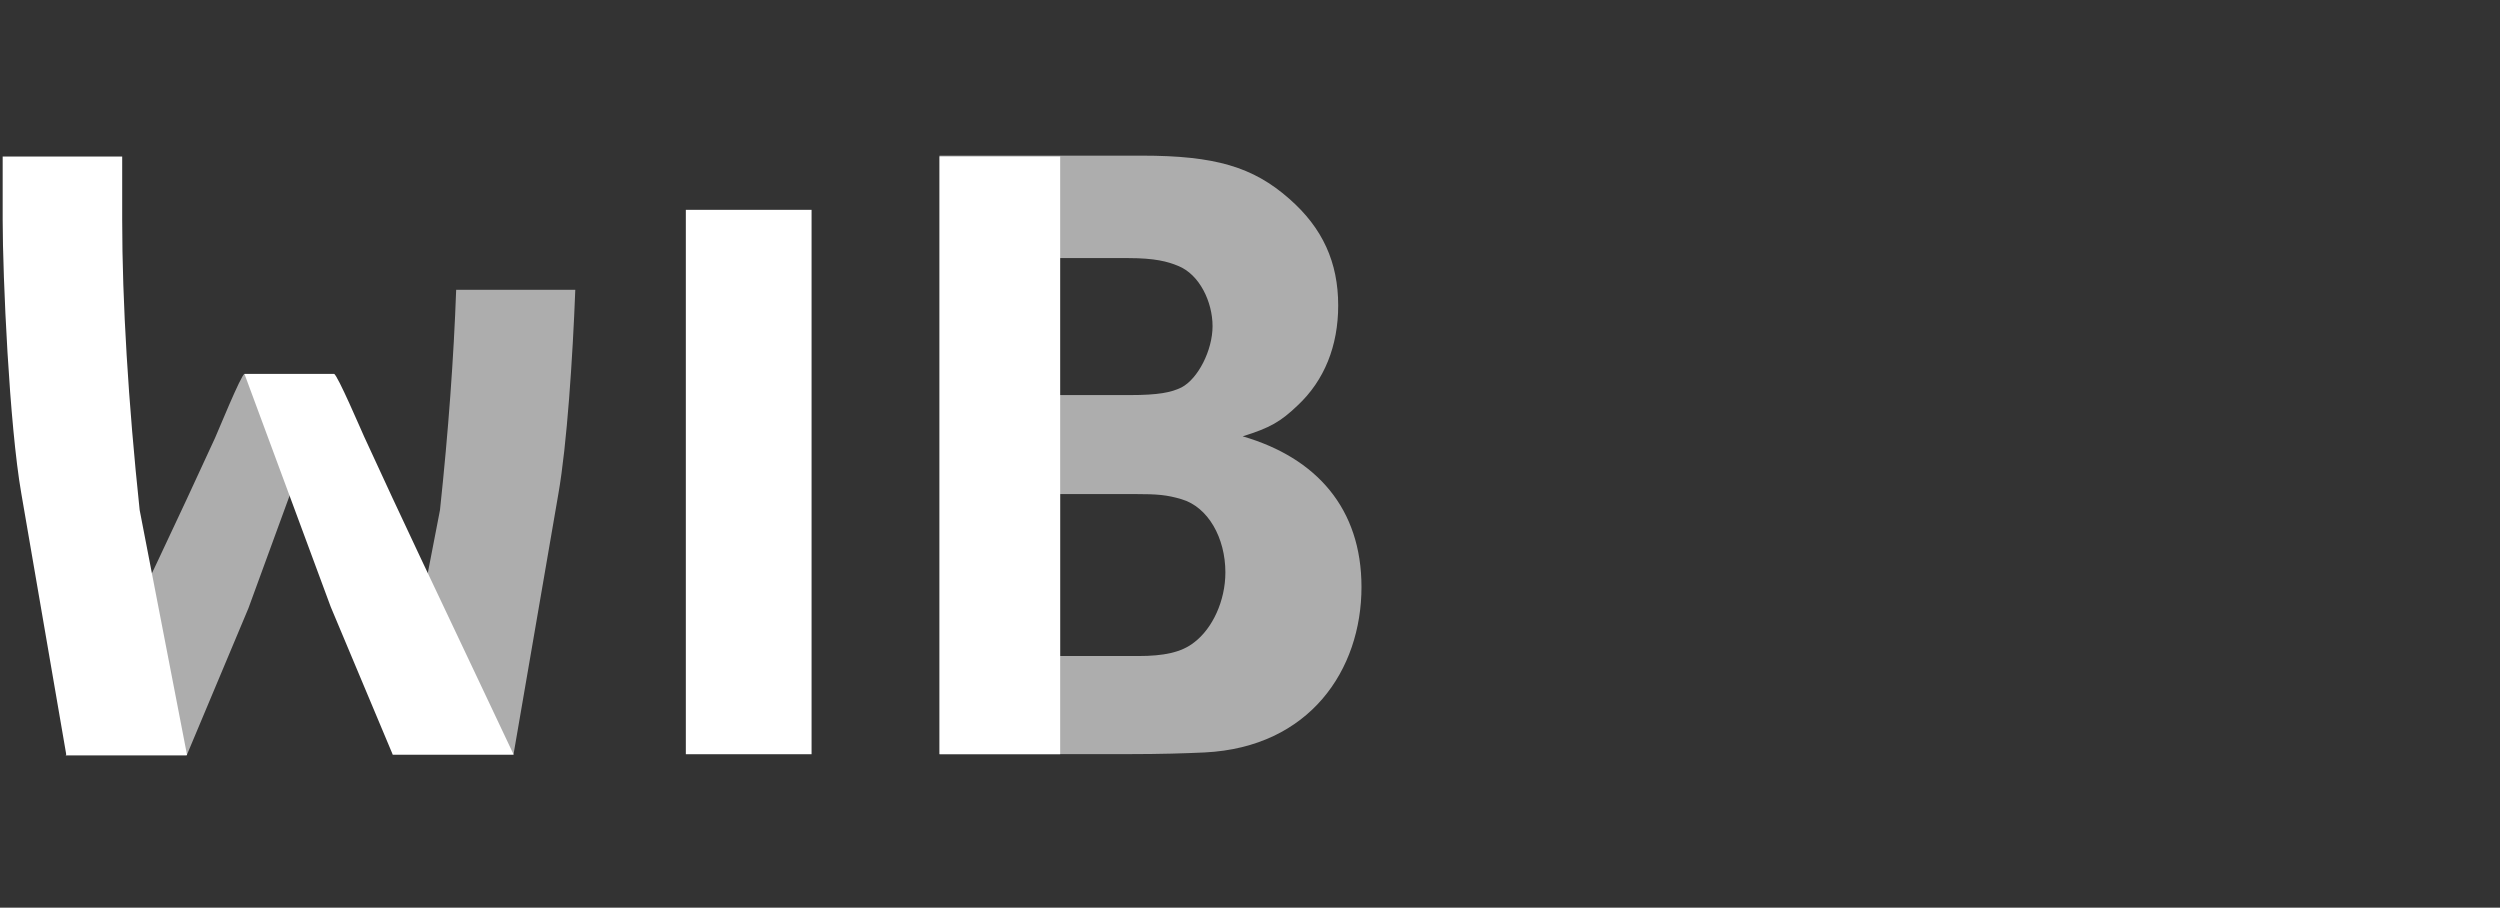
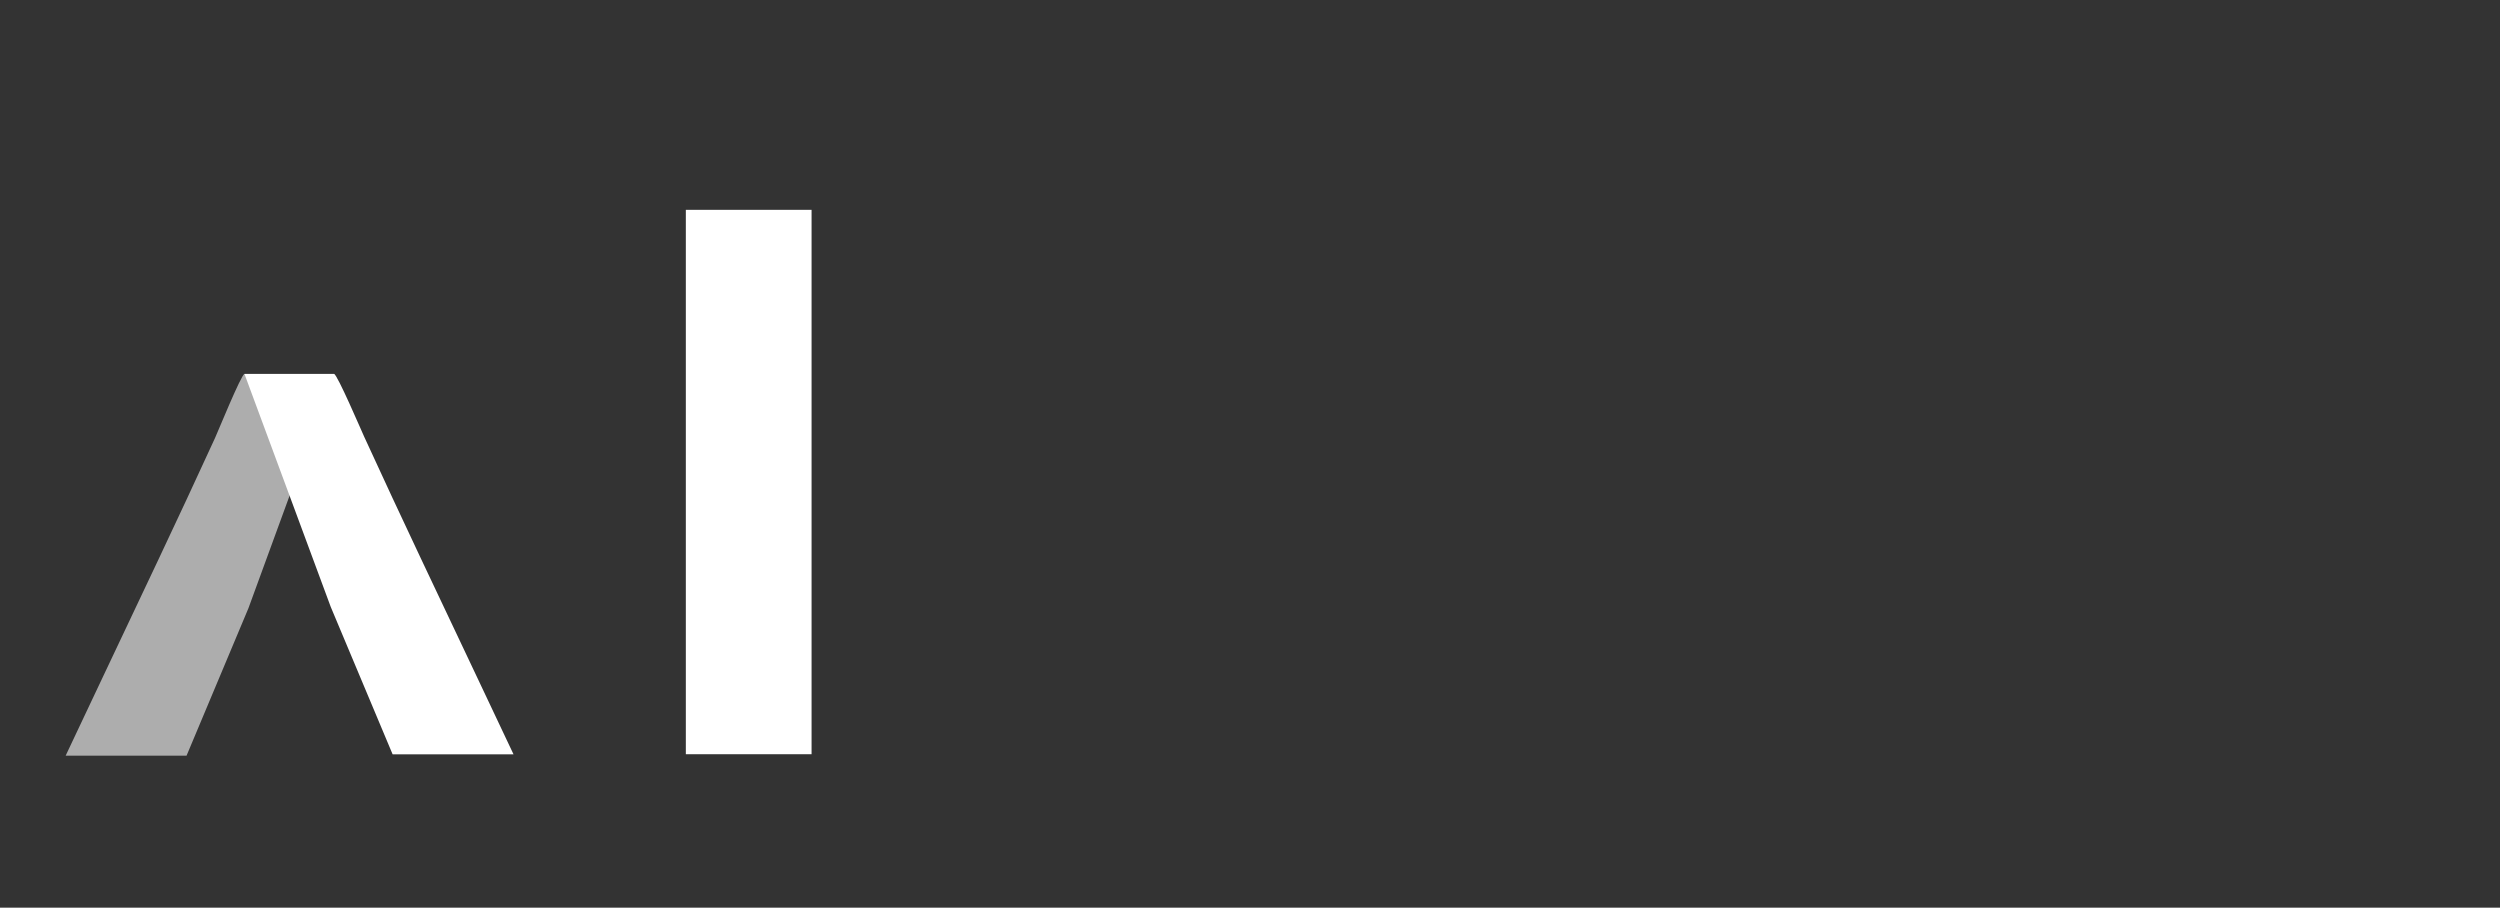
<svg xmlns="http://www.w3.org/2000/svg" width="471px" height="171px" viewBox="0 0 471 171" version="1.1">
  <rect x="0" y="0" width="471" height="171" fill="#333333" stroke="none" />
  <title>WIB-logo Copy 2</title>
  <g id="Page-1" stroke="none" stroke-width="1" fill="none" fill-rule="evenodd">
    <g id="WIB-logo-Copy-2" transform="translate(0.504, 0.849)">
-       <rect id="Rectangle" x="0" y="0" width="470" height="170" />
-       <path d="M214.629,28.475 C228.425,28.475 235.565,30.594 242.371,36.582 C248.693,42.104 251.612,48.593 251.612,56.7 C251.612,64.323 249.009,70.813 243.988,75.517 C240.753,78.604 238.801,79.738 233.613,81.356 C247.558,85.409 256,94.985 256,109.748 C256,125.33 246.257,139.926 226.473,140.911 C222.903,141.079 218.199,141.228 212.025,141.228 L176.493,141.228 L176.493,28.475 L214.629,28.475 Z M198.898,73.584 L212.36,73.584 C217.715,73.584 220.151,73.1 222.104,72.133 C225.19,70.515 227.942,65.16 227.942,60.605 C227.942,56.049 225.506,50.862 221.452,49.244 C219.5,48.426 217.064,47.775 212.044,47.775 L198.898,47.775 L198.898,73.584 Z M199.214,122.746 L213.978,122.746 C218.682,122.746 222.085,122.094 224.52,120.142 C227.923,117.539 230.359,112.352 230.359,106.997 C230.359,100.507 227.124,94.669 222.085,93.2 C219.333,92.382 217.548,92.233 213.327,92.233 L199.214,92.233 L199.214,122.746 Z" id="Fill-27" fill-opacity="0.6" fill="#FFFFFF" />
      <path d="M96.223,141.265 L73.464,141.265 L61.806,113.486 L45.555,69.604 L62.438,69.604 C63.015,69.604 67.681,80.519 68.091,81.393 C75.119,96.751 82.426,112.035 89.659,127.338 C91.853,131.987 94.048,136.617 96.242,141.265" id="Fill-28" fill="#FFFFFF" />
-       <path d="M34.752,141.395 L11.993,141.395 L3.514,92.14 C1.246,79.199 0,51.29 0,40.579 L0,28.642 L22.517,28.642 L22.517,40.579 C22.517,56.031 23.67,75.052 25.808,95.245 L34.733,141.395 L34.752,141.395 Z" id="Fill-29" fill="#FFFFFF" />
      <path d="M11.882,141.525 L34.64,141.525 L46.299,113.746 L62.438,69.604 L45.555,69.604 C44.978,69.604 40.423,80.779 40.014,81.653 C32.986,97.012 25.678,112.296 18.445,127.598 C16.251,132.247 14.057,136.877 11.863,141.525" id="Fill-30" fill-opacity="0.6" fill="#FFFFFF" />
-       <path d="M85.439,53.744 C84.992,66.332 83.97,80.463 82.389,95.245 L73.464,141.395 L96.223,141.395 L104.702,92.14 C106.301,83.029 107.398,66.481 107.881,53.744 L85.439,53.744 Z" id="Fill-31" fill-opacity="0.6" fill="#FFFFFF" />
      <polygon id="Fill-32" fill="#FFFFFF" points="128.707 141.247 152.395 141.247 152.395 38.683 128.707 38.683" />
-       <polygon id="Fill-33" fill="#FFFFFF" points="176.511 141.246 199.233 141.246 199.233 28.642 176.511 28.642" />
    </g>
  </g>
</svg>